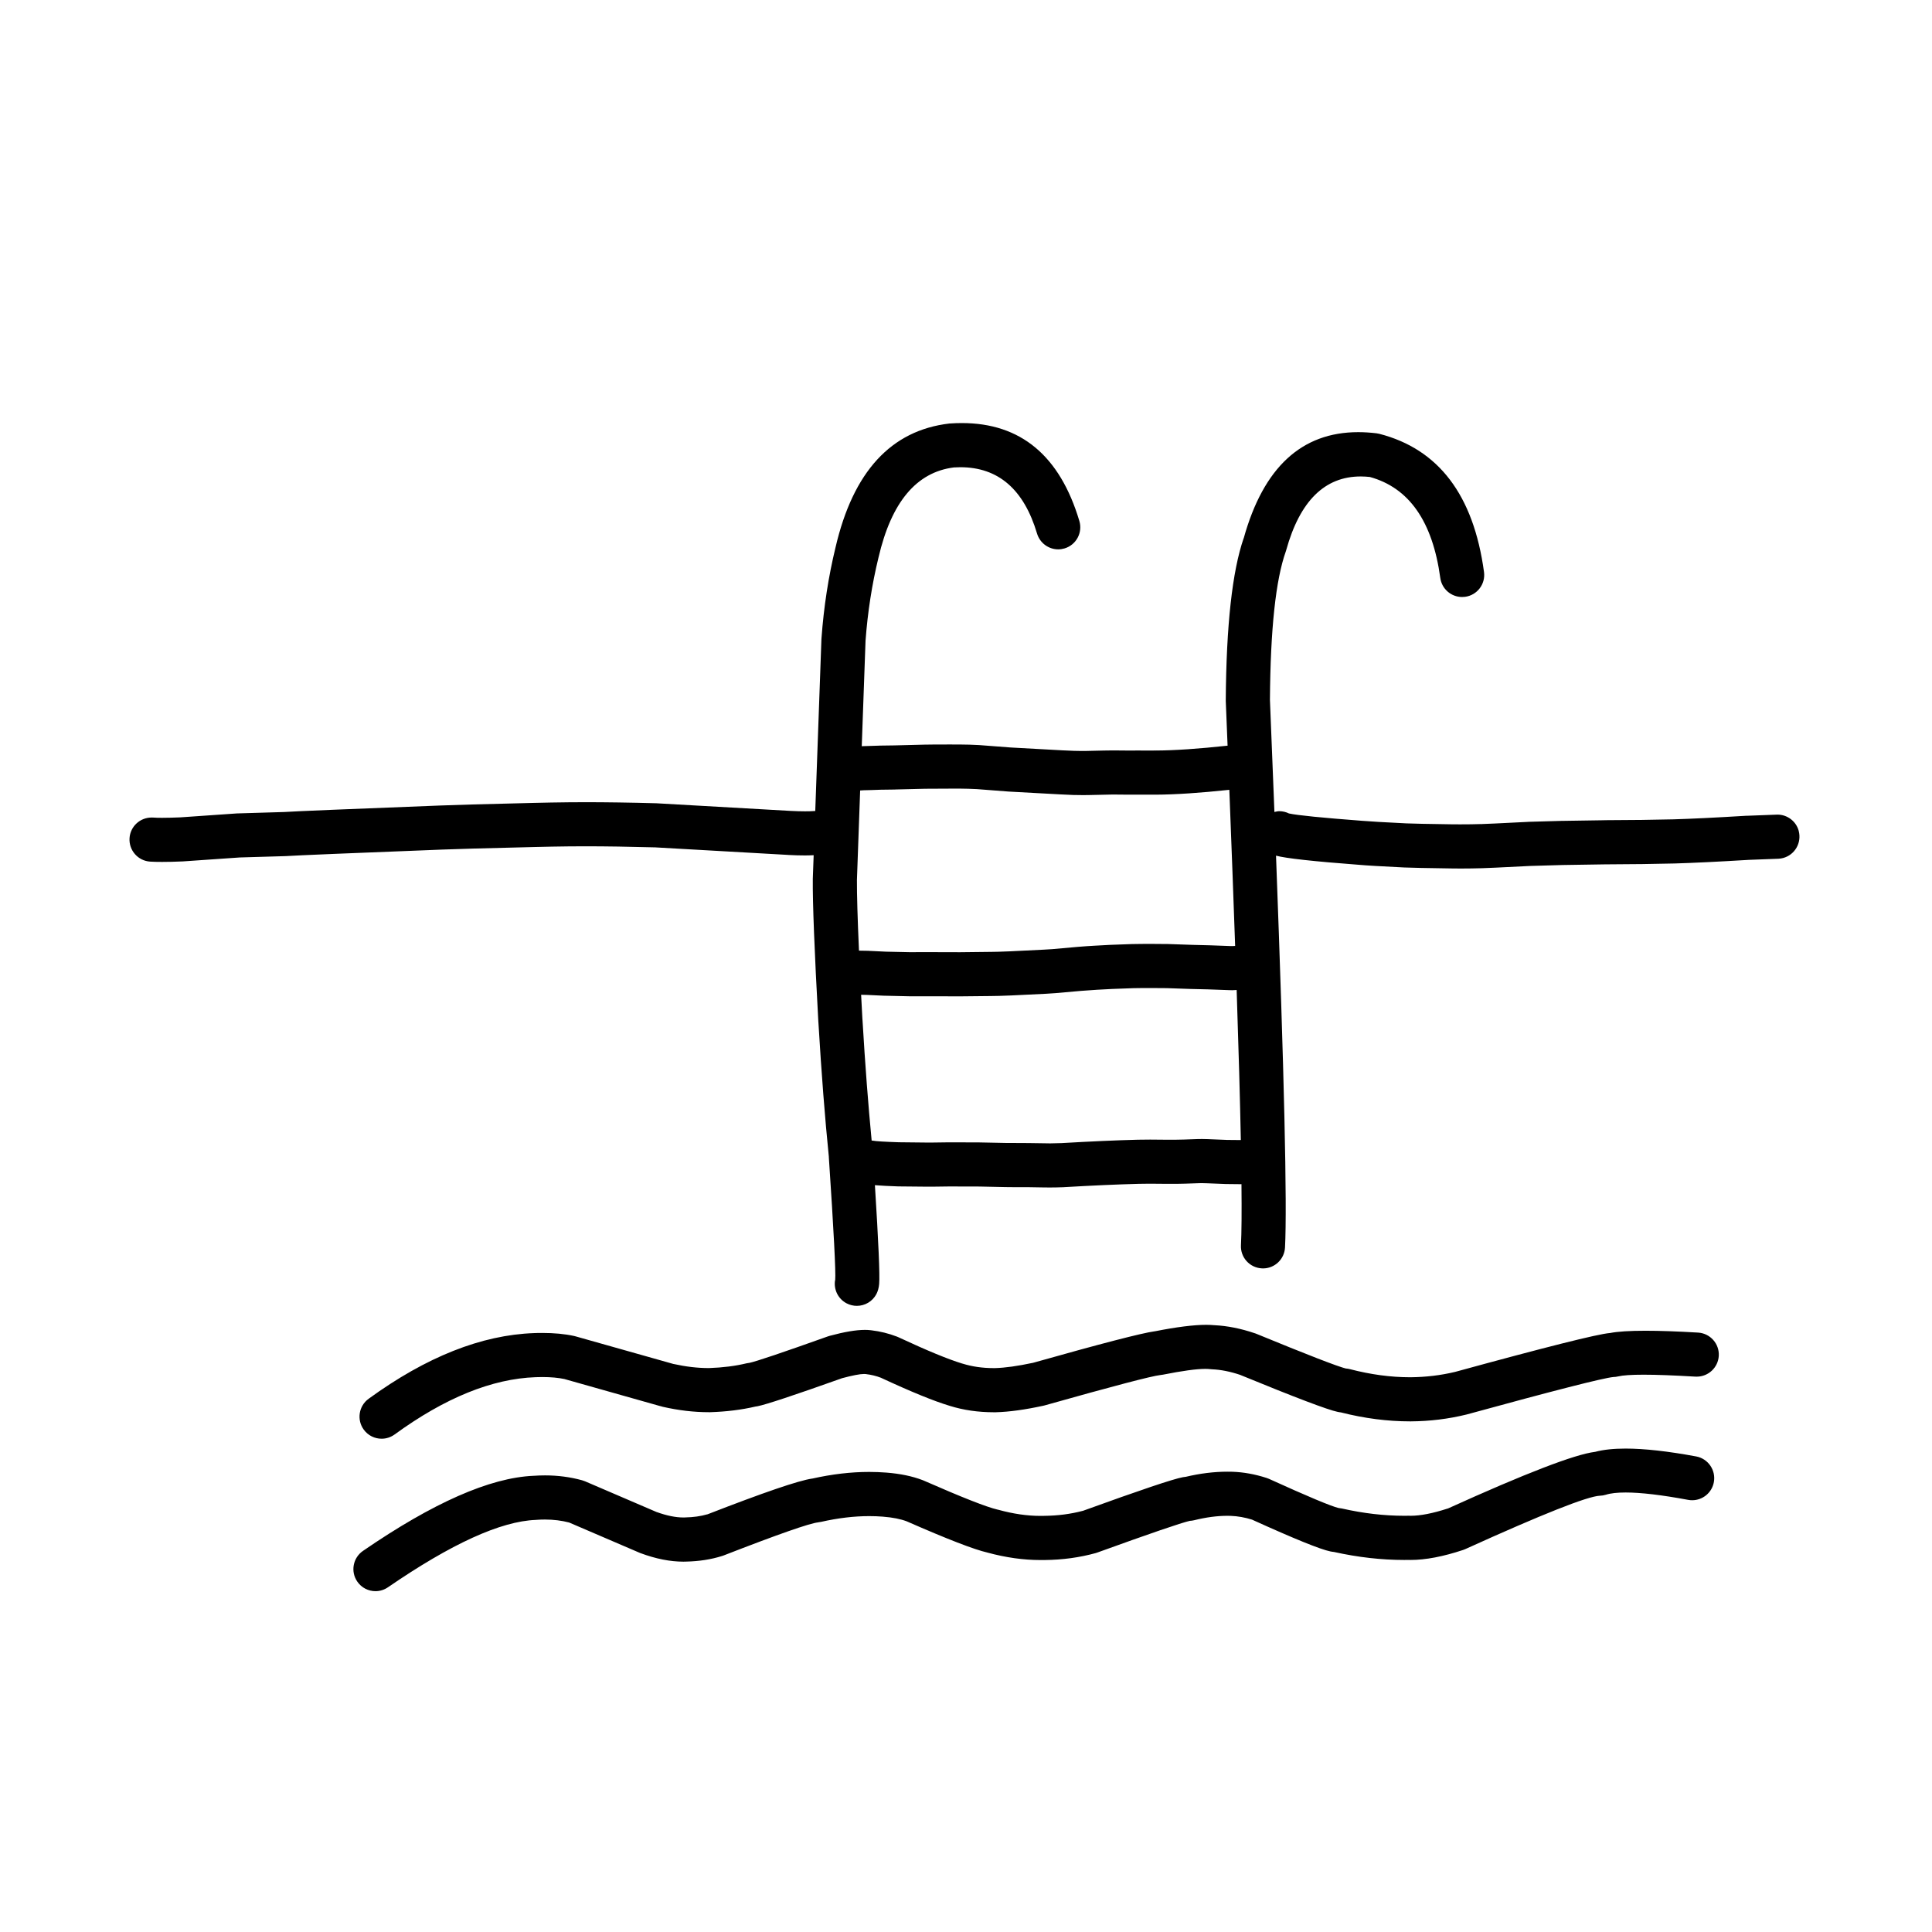
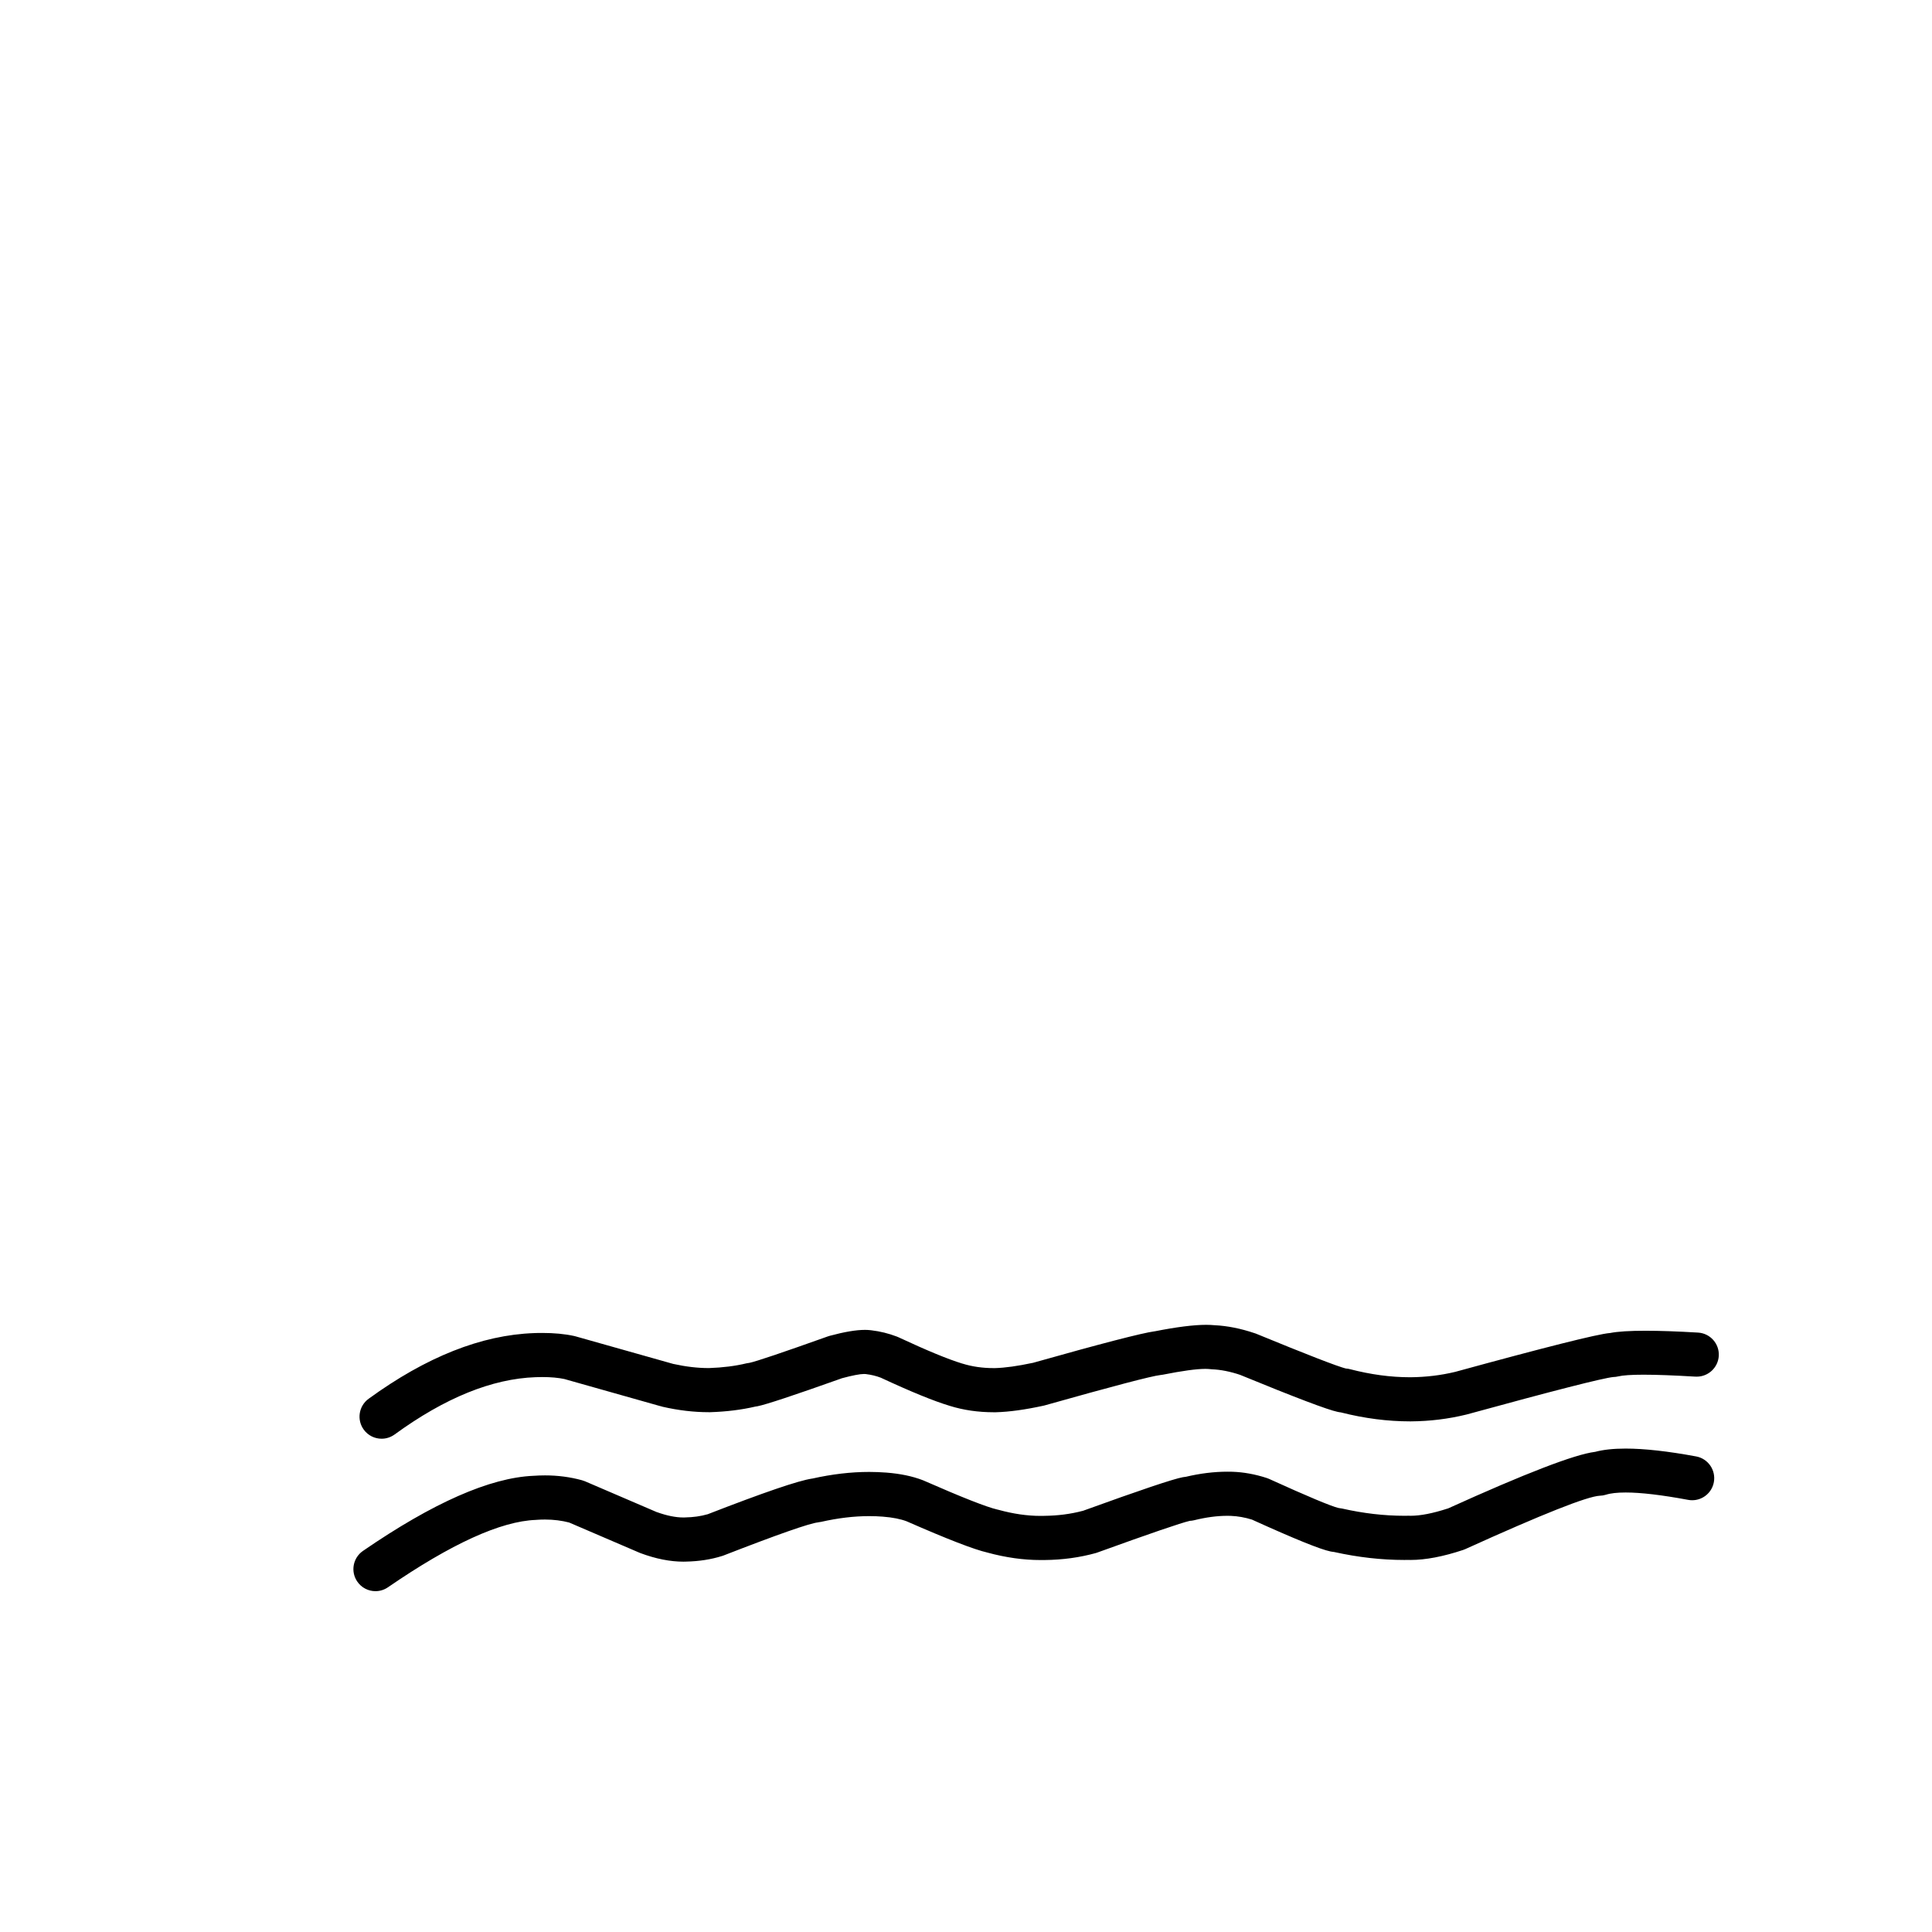
<svg xmlns="http://www.w3.org/2000/svg" fill="#000000" width="800px" height="800px" version="1.1" viewBox="144 144 512 512">
  <g>
-     <path d="m620.69 364.22c-0.695-2.613-3.059-4.34-5.648-4.34-0.184 0-0.367 0.012-0.551 0.023h-0.051c-0.727 0.035-3.184 0.121-7.367 0.281-0.254 0.004-0.391 0.004-0.379 0.004l-0.156 0.012c-7.902 0.48-14.277 0.793-19.113 0.934l-8.344 0.152-9.949 0.074-0.059 0.012c-3.246 0.059-7 0.113-11.242 0.172h-0.09l-8.629 0.246-0.133 0.012c-7.57 0.383-11.723 0.582-12.441 0.586h0.039c0.09 0 0.195 0 0.32 0.012l-0.621-0.012c-1.535 0.051-3.238 0.074-5.117 0.074-0.641 0-1.305 0-1.984-0.004h-0.023c-6.828-0.098-10.973-0.184-12.438-0.254-6.016-0.297-9.852-0.516-11.469-0.664l-0.098-0.004c-10.785-0.82-17.289-1.465-19.496-1.949h-0.039c-0.82-0.414-1.723-0.613-2.621-0.613-0.422 0-0.84 0.121-1.258 0.211-0.367-9.359-0.762-19.266-1.188-29.73h-0.012v-0.031h0.012c0.129-18.711 1.539-31.793 4.195-39.262l0.121-0.391c3.621-13.004 10.203-19.504 19.742-19.504 0.793 0 1.617 0.051 2.457 0.137h-0.039c10.406 2.859 16.625 11.773 18.668 26.75 0.398 2.941 2.906 5.059 5.785 5.059 0.266 0 0.527-0.016 0.797-0.051 3.203-0.434 5.445-3.383 5.004-6.582-2.769-20.371-12.02-32.57-27.75-36.613l-0.754-0.141c-1.652-0.195-3.266-0.301-4.82-0.301-15.016 0-25.137 9.367-30.352 28.109h-0.02c-3.019 8.766-4.602 23.078-4.738 42.926l0.004 0.211v0.098c0.168 4.019 0.32 7.887 0.477 11.742-7.715 0.832-14.09 1.27-19.07 1.285l-0.109-0.004c-0.156 0.012-0.516 0.012-1.094 0.012-0.793 0-1.996 0-3.606-0.012h-0.051l-2.188 0.012-4.109-0.035h-0.016-0.156c-0.852 0-3.18 0.039-6.988 0.137h-0.039c-0.434 0-0.84 0.012-1.219 0.012-0.766 0-1.422-0.016-1.965-0.035h-0.059c-0.449-0.004-1.352-0.051-2.715-0.121-0.012 0-0.07 0-0.191-0.004l-13.836-0.762-8.254-0.629-0.129-0.012c-1.859-0.098-3.477-0.148-4.867-0.148h0.012c-1.059 0-2.023-0.012-2.918-0.012-3.527 0-5.777 0.02-6.75 0.043h-0.02c-0.738 0.004-3.418 0.078-8.055 0.203h-0.043l-3.773 0.051-0.137 0.012c-1.699 0.062-3.109 0.109-4.254 0.133h-0.07c-0.102 0-0.176 0.016-0.277 0.023l1.004-27.977c0.566-7.625 1.711-14.961 3.426-22.008l0.016-0.055c3.398-14.648 10.047-22.59 19.945-23.844h-0.039c0.594-0.035 1.188-0.059 1.766-0.059 10.066 0 16.848 5.863 20.34 17.59 0.762 2.527 3.086 4.176 5.598 4.176 0.562 0 1.121-0.082 1.684-0.246 3.094-0.926 4.852-4.184 3.926-7.277-5.164-17.293-15.547-25.945-31.152-25.945-0.984 0-1.977 0.031-3.008 0.105l-0.293 0.016c-15.445 1.812-25.5 12.758-30.164 32.832-1.875 7.719-3.113 15.742-3.719 24.078l-0.016 0.215-1.637 45.562c-0.113 0-0.227 0-0.348 0.012-0.684 0.051-1.461 0.074-2.336 0.074-1.125 0-2.422-0.039-3.883-0.113h0.012l-35.305-2.008-0.172-0.012c-7.129-0.195-13.391-0.285-18.805-0.285-1.578 0-3.078 0.012-4.512 0.023h0.012c-3.09 0.035-6.184 0.082-9.27 0.164h0.004c-13.465 0.32-21.711 0.551-24.742 0.688h-0.004c-24.441 0.945-38.262 1.516-41.445 1.727h-0.043l-12.133 0.363-0.227 0.004-15 1.043-0.051 0.004c-1.91 0.078-3.523 0.121-4.852 0.121-0.949 0-1.75-0.02-2.406-0.07-0.129-0.004-0.262-0.004-0.383-0.004-3.059 0-5.633 2.371-5.832 5.457-0.211 3.227 2.231 6.012 5.445 6.223 0.879 0.059 1.938 0.082 3.172 0.082 1.566 0 3.426-0.039 5.555-0.137l0.148-0.012 14.883-1.031 12.203-0.359 0.223-0.012c2.945-0.195 16.684-0.766 41.227-1.719h0.039c2.945-0.133 11.121-0.359 24.496-0.68 3.031-0.082 6.055-0.133 9.105-0.168 1.398-0.016 2.863-0.02 4.414-0.02 5.293 0 11.445 0.094 18.445 0.285h-0.039l35.18 1.996h-0.055l0.098 0.012c1.645 0.09 3.144 0.129 4.492 0.129 0.836 0 1.551-0.031 2.269-0.062l-0.223 6.148-0.004 0.156c-0.059 6.344 0.434 18.988 1.473 37.922l0.012 0.039v0.035c0.812 13.598 1.738 25.496 2.773 35.691h-0.012c1.312 19.625 1.871 30.5 1.688 32.625h-0.031c-0.402 2.426 0.758 4.941 3.051 6.144 0.871 0.449 1.801 0.668 2.711 0.668 2.109 0 4.144-1.137 5.191-3.133 0.395-0.762 0.641-1.652 0.727-2.672v-0.012c0.207-2.312-0.176-11.086-1.125-26.164 1.586 0.133 3.59 0.234 6.07 0.32l0.133 0.004 7.703 0.074h0.059 1.047 0.051 0.051c1.855-0.031 3.297-0.055 4.305-0.055h0.023 1.59c1.516 0 3.676 0.004 6.484 0.016h0.09 0.082c0.645 0 2.973 0.051 7 0.148h0.062c0.344 0.012 0.891 0.012 1.645 0.016h0.023 0.789c2.008 0 3.227 0 3.66 0.012h0.059c0.758 0.012 2.027 0.023 3.812 0.062h0.043c0.461 0.012 0.941 0.012 1.406 0.012h0.336c0.988 0 2.156-0.023 3.504-0.074l0.121-0.012c7.492-0.438 14.086-0.734 19.789-0.879h-0.016c1.344-0.023 2.269-0.035 2.793-0.035h0.285 0.016l4.574 0.039h0.023 0.66c0.609 0 1.227 0 1.832-0.004h-0.055c0.953 0 2.879-0.059 5.769-0.168h-0.023c0.262-0.004 0.516-0.016 0.777-0.016h0.09c0.453 0.012 0.926 0.016 1.438 0.039 2.715 0.121 4.34 0.191 4.859 0.195h-0.016c1.012 0.023 2.383 0.043 4.074 0.043h0.012c0.039 0 0.074-0.023 0.113-0.023 0.074 7.465 0.035 12.887-0.137 16.191-0.172 3.227 2.309 5.977 5.535 6.141 0.109 0.012 0.207 0.012 0.309 0.012 3.09 0 5.668-2.422 5.832-5.543 0.582-11.355-0.211-45.996-2.383-103.84 2.566 0.699 9.91 1.516 22.09 2.43h-0.012c1.836 0.168 5.797 0.402 11.898 0.699h0.012c1.566 0.074 5.836 0.164 12.82 0.262h0.039c0.727 0.012 1.441 0.016 2.129 0.016 1.957 0 3.738-0.031 5.363-0.078h0.035 0.098c0.852-0.012 5.121-0.207 12.828-0.602h-0.023l8.633-0.25h0.023c4.152-0.055 7.863-0.113 11.129-0.172l9.953-0.078h0.059l8.449-0.156h0.07c4.922-0.148 11.379-0.457 19.379-0.941h-0.039c0.25-0.012 0.383-0.02 0.383-0.02 4.684-0.164 7.285-0.262 7.816-0.297 0.441-0.02 0.852-0.09 1.246-0.191 3.121-0.832 4.969-4.039 4.144-7.16zm-247.74-10.797h-0.016c1.227-0.023 2.699-0.062 4.414-0.137h-0.039l3.863-0.051 0.062-0.012c4.891-0.121 7.543-0.188 7.961-0.195h0.109c0.898-0.023 3.019-0.031 6.367-0.031h2.992c1.176 0 2.594 0.051 4.246 0.129h-0.023l8.207 0.629 0.121 0.012 13.898 0.762c0.023 0.004 0.07 0.004 0.117 0.004 1.539 0.086 2.586 0.125 3.156 0.145h-0.016c0.664 0.023 1.434 0.031 2.316 0.031 0.449 0 0.93 0 1.441-0.004h0.074c3.738-0.094 5.949-0.145 6.621-0.145h0.121 0.062l4.129 0.035h0.062l2.18-0.012h0.051c1.492 0.012 2.66 0.012 3.504 0.012h1.359c5.199-0.023 11.734-0.457 19.496-1.285 0.59 15.164 1.113 28.973 1.539 41.371-0.23 0.004-0.535 0.039-0.738 0.039h-0.344l-5.789-0.211h-0.062l-4.34-0.109h0.016c-3.246-0.121-5.426-0.195-6.547-0.223h-0.039c-0.59-0.023-1.91-0.031-3.965-0.031-0.781 0-1.688 0-2.691 0.004h-0.109c-0.859 0-1.738 0.012-2.613 0.035h-0.051c-4.414 0.137-7.867 0.285-10.348 0.457l-0.016 0.004c-1.852 0.09-5.465 0.383-10.844 0.887h-0.012c-0.723 0.051-1.465 0.098-2.242 0.137-7.297 0.395-11.98 0.59-14.051 0.59h-0.062-0.074l-7.965 0.09c-3.301-0.016-6.25-0.023-8.828-0.023-1.652 0-3.168 0.012-4.531 0.012l-6.312-0.137-4.516-0.215-0.074-0.012c-0.871-0.035-1.711-0.043-2.539-0.043-0.383-8.656-0.566-14.895-0.543-18.727l0.852-23.719c0.32-0.023 0.605-0.055 1-0.062zm96.105 92.668-0.156-0.012h0.035c-0.379 0-1.863-0.062-4.461-0.176l-0.051-0.012c-0.621-0.023-1.219-0.035-1.789-0.039h-0.023-0.184c-0.344 0-0.688 0-1.023 0.016h-0.09c-2.793 0.109-4.594 0.164-5.406 0.164h-0.055c-0.605 0.012-1.207 0.012-1.785 0.012h-0.5l-4.574-0.039h-0.336c-0.602 0-1.605 0.004-3.019 0.031h-0.074c-5.856 0.148-12.602 0.453-20.227 0.898h-0.023c-1.145 0.043-2.109 0.07-2.902 0.07h-0.297-0.035c-0.398 0-0.801-0.012-1.219-0.02-1.777-0.031-3.078-0.055-3.91-0.055l-0.027-0.004c-0.473-0.012-1.766-0.02-3.871-0.02h-0.742c-0.656 0-1.141 0-1.453-0.004h-0.016c-4.117-0.098-6.574-0.148-7.371-0.148h-0.109c-2.801-0.02-4.969-0.02-6.488-0.02h-1.598c-1.078 0-2.578 0.02-4.512 0.059h-0.039-0.836l-7.703-0.082h0.035c-3.734-0.121-6.066-0.262-6.992-0.434h-0.023c-0.062-0.016-0.137-0.004-0.207-0.023-0.898-9.324-1.719-19.945-2.43-32.031v-0.016l-0.012-0.035c-0.121-2.277-0.234-4.453-0.348-6.543 0.516 0.012 1.023 0.02 1.57 0.035h-0.004l4.512 0.211h0.137l6.484 0.148 0.152 0.012c1.367-0.012 2.894-0.012 4.562-0.012 2.582 0 5.531 0 8.836 0.02h0.09l7.977-0.082h0.02c2.297 0 7.191-0.207 14.676-0.605 0.91-0.051 1.785-0.109 2.621-0.172l0.09-0.012c5.348-0.492 8.828-0.777 10.449-0.852l0.113-0.012c2.332-0.152 5.633-0.301 9.914-0.434h-0.016c0.789-0.023 1.566-0.031 2.32-0.031h0.117 0.023 2.824c1.824 0 2.961 0.004 3.414 0.023h0.113c1 0.016 3.164 0.09 6.484 0.223h0.082l4.297 0.102 5.758 0.207h0.043c0.227 0.004 0.469 0.016 0.715 0.016 0.34 0 0.777-0.039 1.152-0.059 0.527 15.926 0.895 29.164 1.105 39.77-1.598 0-2.867-0.012-3.785-0.035z" />
    <path d="m594 497.15c-5.496-0.328-10.121-0.488-13.895-0.488-4.234 0-7.387 0.195-9.453 0.605h-0.051c-3.305 0.289-16.988 3.731-41.043 10.316h-0.016c-3.742 0.895-7.656 1.363-11.723 1.402h-0.156c-5.133 0-10.441-0.723-15.918-2.144-0.344-0.09-0.699-0.148-1.047-0.172h-0.039c-2.301-0.582-10.219-3.652-23.766-9.219l-0.051-0.016-0.031-0.02-0.316-0.102c-3.676-1.246-7.211-1.949-10.594-2.117h-0.051c-0.652-0.062-1.391-0.102-2.207-0.102-3.281 0-7.812 0.57-13.586 1.711h-0.051c-3.367 0.457-14.141 3.246-32.316 8.375h-0.043c-3.938 0.84-7.262 1.309-9.965 1.383h-0.051-0.262c-2.988 0-5.746-0.395-8.281-1.188l-1.719-0.262 1.652 0.246c-3.664-1.098-9.309-3.426-16.926-6.977l-0.383-0.164c-2.219-0.848-4.469-1.402-6.754-1.672h-0.023c-0.102-0.016-0.223-0.023-0.324-0.039-0.438-0.051-0.898-0.074-1.402-0.074-2.332 0-5.438 0.523-9.309 1.57l-0.441 0.133c-12.129 4.324-19.074 6.668-20.871 7.039h-0.039c-0.23 0.023-0.469 0.062-0.688 0.113-2.988 0.723-6.312 1.141-9.957 1.266h-0.039-0.051c-2.938 0-6.031-0.363-9.297-1.082h-0.035l-25.988-7.336-0.359-0.09c-2.5-0.543-5.309-0.801-8.43-0.801-0.707 0-1.434 0.004-2.168 0.039-13.949 0.492-28.566 6.297-43.852 17.41-2.613 1.902-3.184 5.559-1.285 8.172 1.145 1.574 2.922 2.41 4.734 2.41 1.195 0 2.394-0.367 3.438-1.121 13.352-9.723 25.816-14.781 37.391-15.188h0.012c0.605-0.023 1.188-0.035 1.75-0.035 2.273 0 4.254 0.184 5.945 0.543h-0.039l25.672 7.254-0.582-0.195 0.875 0.27c4.234 0.969 8.309 1.441 12.227 1.441h0.223 0.164c4.301-0.137 8.27-0.629 11.93-1.477h-0.043c0.195-0.02 0.414-0.055 0.625-0.094 2.231-0.43 9.664-2.894 22.316-7.394h-0.051c2.898-0.777 4.879-1.16 5.973-1.16 0.129 0 0.25 0 0.359 0.016h0.016l0.766 0.051-0.523-0.027h-0.051c1.352 0.148 2.695 0.48 4.019 0.988h-0.031c7.949 3.695 13.996 6.164 18.16 7.41h-0.008c3.652 1.141 7.559 1.703 11.711 1.703h0.492l0.098-0.004c3.527-0.098 7.711-0.676 12.535-1.727l0.336-0.082c18.234-5.141 28.457-7.816 30.688-8.051h-0.012l0.648-0.09c5.164-1.023 8.914-1.539 11.246-1.539 0.477 0 0.898 0.023 1.266 0.062l0.461 0.043c2.363 0.09 4.906 0.594 7.641 1.52h-0.035c14.527 5.965 23.113 9.219 25.75 9.766 0.328 0.074 0.656 0.121 0.969 0.156l-0.039 0.004c6.223 1.574 12.309 2.356 18.242 2.356h0.23 0.031c5.039-0.039 9.883-0.641 14.559-1.777l0.164-0.039c23.199-6.356 36.156-9.664 38.895-9.934h-0.051c0.453 0 0.895-0.055 1.328-0.164 1.246-0.297 3.492-0.453 6.754-0.453 3.453 0 8.031 0.172 13.727 0.512 0.121 0.004 0.242 0.004 0.355 0.004 3.07 0 5.648-2.391 5.84-5.5 0.188-3.223-2.277-5.988-5.496-6.176zm-93.777 9.508c-0.285 0-0.57 0.023-0.855 0.062h-0.012c0.281-0.051 0.547-0.074 0.801-0.074 0.039 0 0.074 0.012 0.113 0.012z" />
    <path d="m593.5 529.97c-7.484-1.383-13.711-2.082-18.699-2.082-3.223 0-5.922 0.289-8.102 0.875h-0.039c-5.383 0.676-18.375 5.676-38.98 15.02h-0.051c-3.918 1.273-7.191 1.914-9.809 1.914-0.133 0-0.262 0-0.383-0.012h-0.246c-0.355 0.012-0.703 0.012-1.059 0.012-5.324 0-10.824-0.641-16.488-1.922-0.281-0.062-0.562-0.109-0.848-0.133h-0.039c-1.992-0.469-8.156-3.047-18.488-7.742l-0.621-0.234c-3.07-0.992-6.09-1.535-9.074-1.637-0.441-0.012-0.875-0.016-1.328-0.016-3.492 0-7.18 0.449-11.035 1.363h-0.039c-0.23 0.023-0.469 0.059-0.703 0.098-2.559 0.469-11.391 3.438-26.516 8.922h-0.039c-3.203 0.848-6.594 1.281-10.168 1.316l-0.098 0.004c-0.305 0.012-0.605 0.012-0.91 0.012-3.527 0-7.246-0.543-11.172-1.625l-0.246-0.055c-2.844-0.656-9.359-3.219-19.551-7.691l-0.281-0.113c-2.727-1.043-5.918-1.703-9.59-1.992h-0.004c-1.5-0.113-3.016-0.176-4.562-0.176-4.809 0-9.836 0.59-15.086 1.766h-0.051c-3.602 0.531-12.828 3.684-27.691 9.465h-0.039c-1.75 0.508-3.719 0.789-5.918 0.828l-0.043 0.012h-0.398c-2.047 0-4.398-0.477-7.035-1.426h-0.023l-19.027-8.172-0.762-0.262c-3.144-0.867-6.422-1.293-9.809-1.293-1.004 0-2.023 0.035-3.051 0.109h-0.043c-11.531 0.508-26.594 7.148-45.16 19.902-2.66 1.836-3.34 5.473-1.504 8.133 1.125 1.652 2.961 2.539 4.82 2.539 1.137 0 2.293-0.336 3.305-1.031 16.816-11.551 29.879-17.504 39.188-17.855l0.223-0.02c0.742-0.055 1.48-0.078 2.211-0.078 2.258 0 4.422 0.27 6.481 0.809h-0.043l18.574 7.977 0.266 0.109c4.074 1.516 7.875 2.269 11.41 2.269 0.234 0 0.473-0.012 0.707-0.016h-0.016c3.453-0.074 6.621-0.566 9.516-1.477l0.367-0.121c14.441-5.617 22.82-8.555 25.125-8.801l0.012-0.012 0.766-0.121c4.488-1.012 8.727-1.52 12.734-1.52 1.227 0 2.43 0.039 3.617 0.137l0.367 0.02-0.27-0.012h-0.039c2.547 0.195 4.648 0.613 6.328 1.25h-0.016c10.727 4.707 17.859 7.469 21.391 8.27h-0.016c4.856 1.32 9.531 1.973 14.043 1.973 0.379 0 0.762 0 1.137-0.004h-0.023c4.742-0.043 9.266-0.664 13.559-1.852l0.43-0.145c14.004-5.066 22.156-7.856 24.473-8.383h-0.051c0.402-0.016 0.801-0.062 1.195-0.164 3.133-0.777 6.078-1.172 8.793-1.172 0.32 0 0.625 0.012 0.934 0.016h-0.012c1.844 0.07 3.75 0.402 5.727 1.023h-0.043c11.16 5.062 18.062 7.863 20.719 8.402 0.348 0.074 0.703 0.121 1.039 0.152h-0.051c6.348 1.402 12.535 2.106 18.566 2.106 0.367 0 0.738 0 1.105-0.012h0.039c0.172 0 0.344 0.012 0.527 0.012 3.996 0 8.656-0.891 13.969-2.66l0.562-0.223c20.438-9.27 32.32-13.984 35.66-14.141h0.023c0.516-0.016 1.023-0.102 1.516-0.25 1.293-0.414 3.059-0.605 5.289-0.605 4.012 0 9.531 0.645 16.555 1.953 0.359 0.07 0.719 0.098 1.074 0.098 2.762 0 5.215-1.965 5.738-4.781 0.586-3.18-1.512-6.234-4.691-6.828zm-134.54 17.074h-0.059c-0.195 0-0.41-0.016-0.621-0.051h0.039c0.23 0.035 0.453 0.039 0.68 0.051z" />
  </g>
</svg>